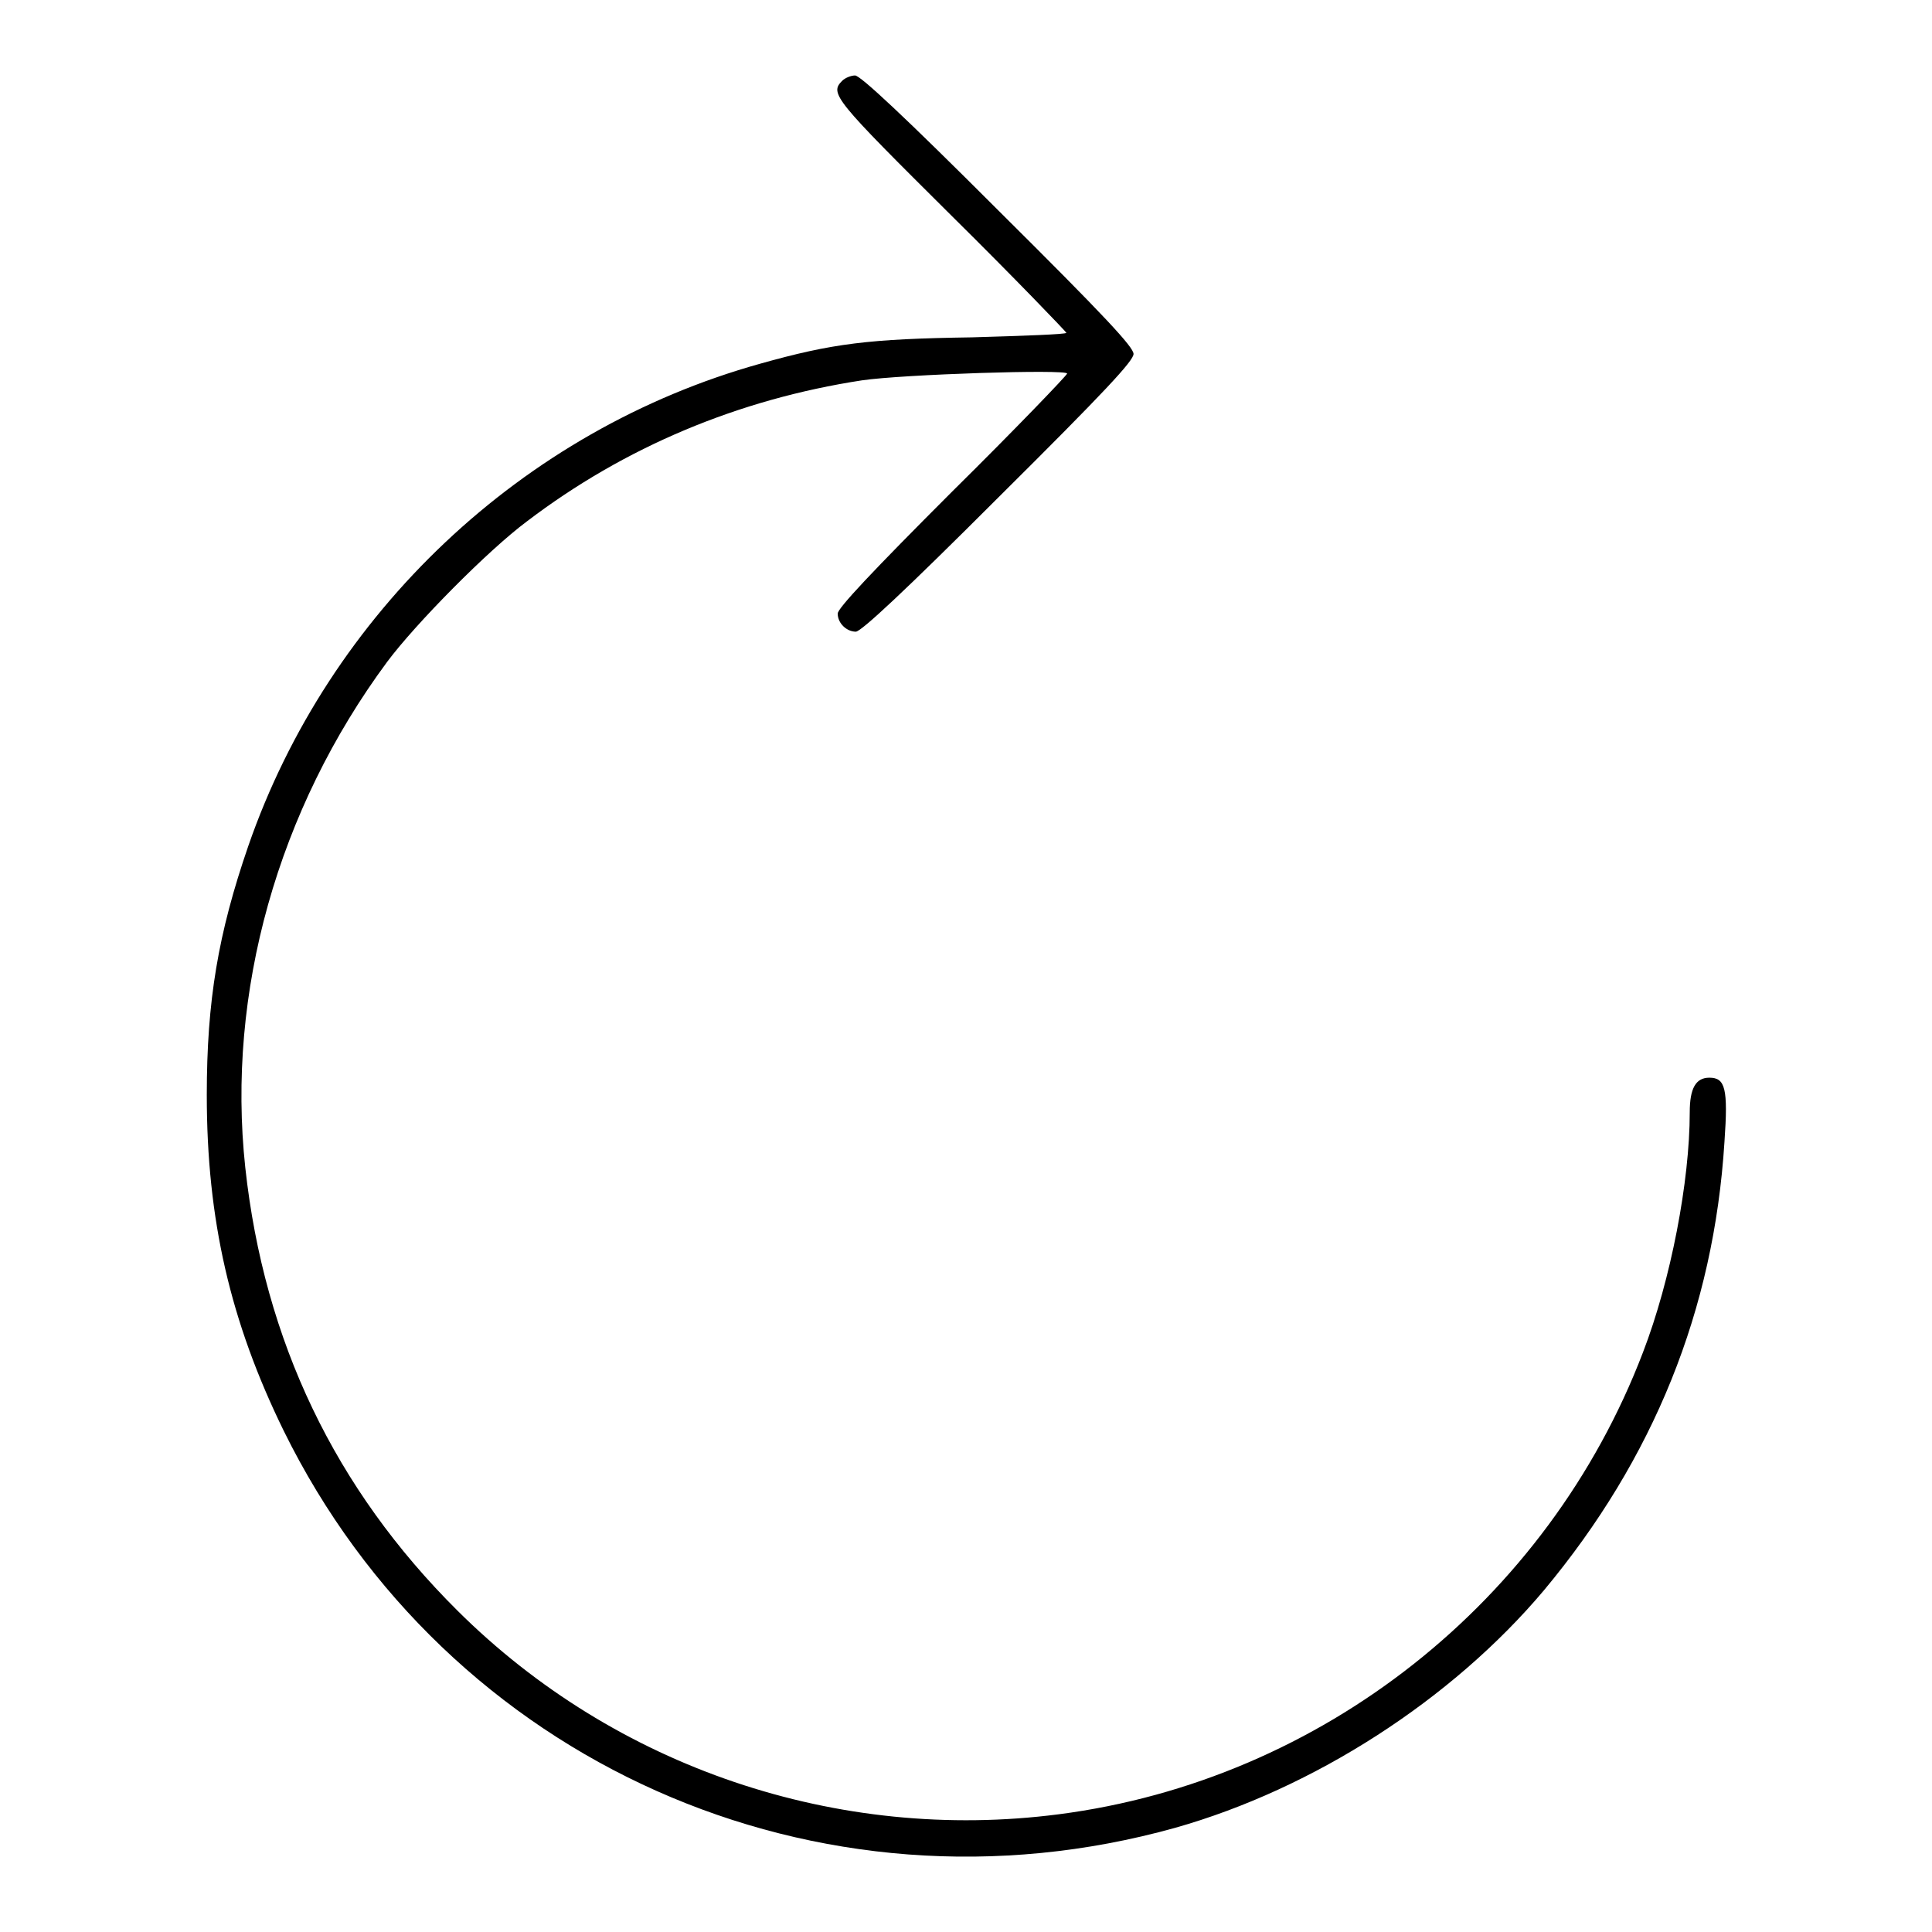
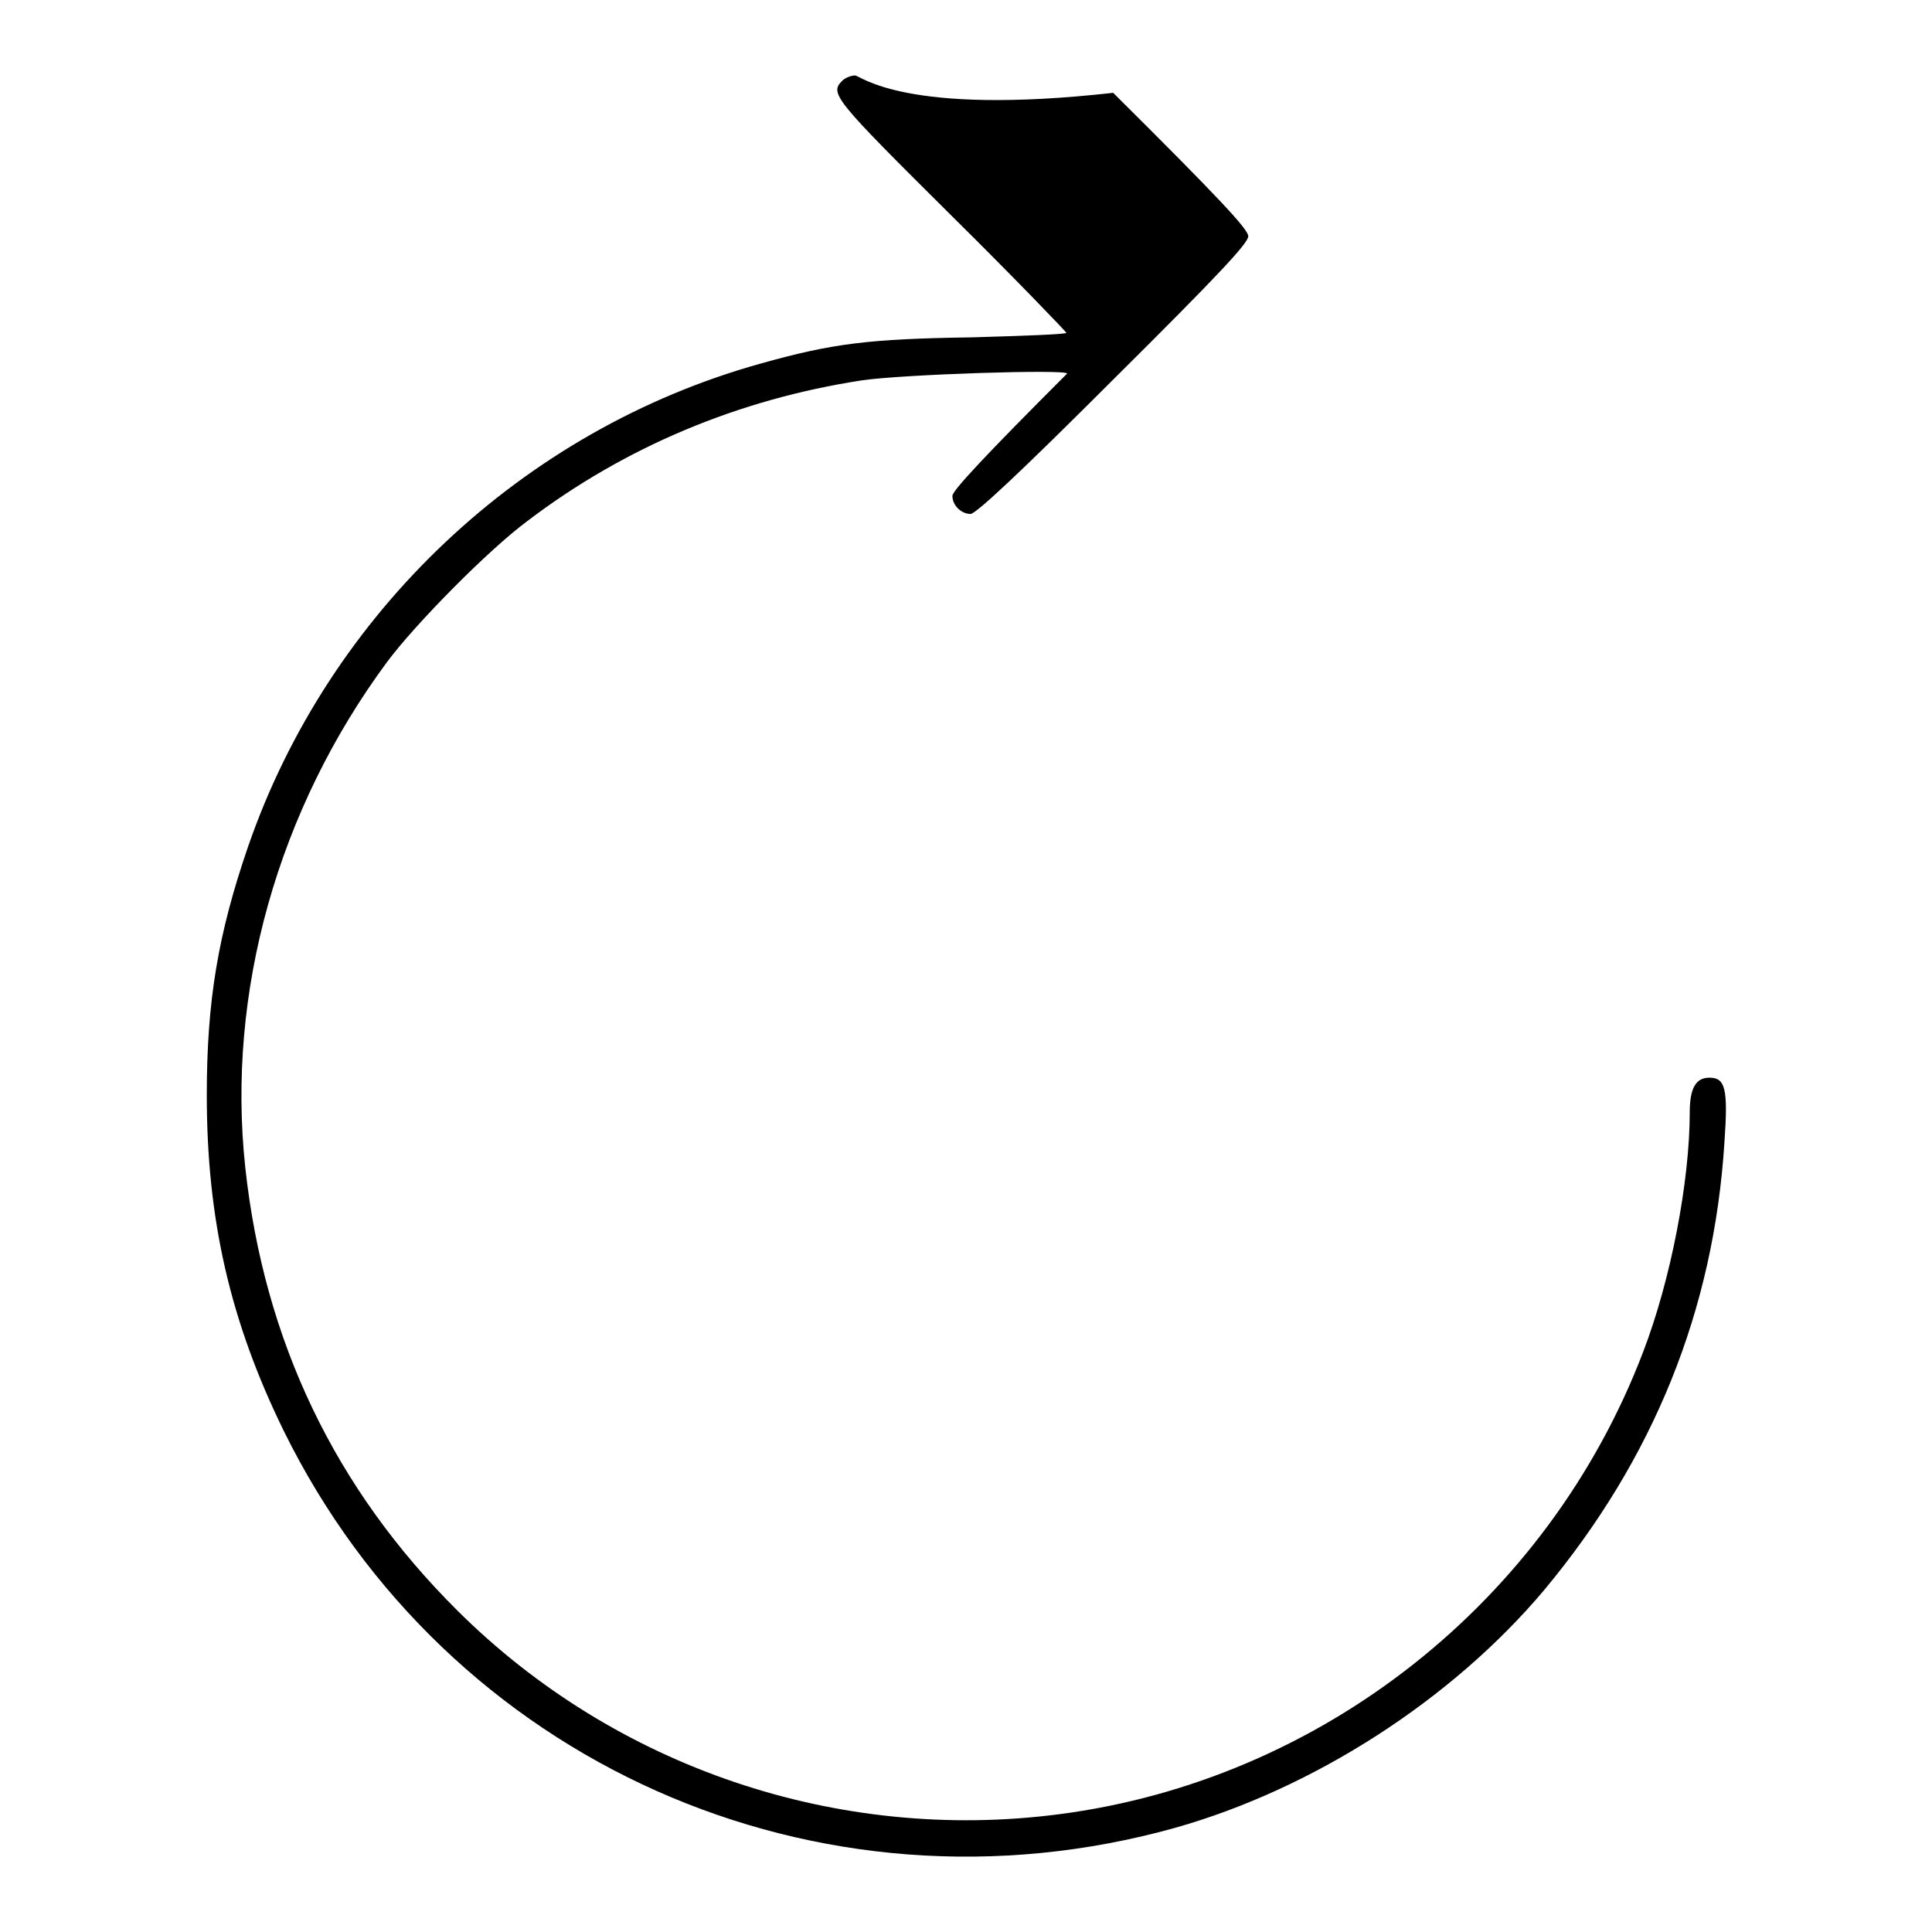
<svg xmlns="http://www.w3.org/2000/svg" version="1.1" x="0px" y="0px" viewBox="0 0 256 256" enable-background="new 0 0 256 256" xml:space="preserve">
  <g>
    <g>
      <g>
-         <path fill="#000000" d="M111.6,10.7c-1.7,1.7-1.1,2.4,14.5,17.9c8.4,8.3,15.2,15.4,15.2,15.5c0,0.2-5.7,0.4-12.5,0.6c-13.7,0.2-18.5,0.8-28.1,3.5c-31.5,8.8-57.1,33-67.8,63.9c-4,11.6-5.5,20.5-5.5,33c0,16.5,3.1,30,10.2,44.5c21.6,43.9,70.8,65.8,118.1,52.6c18.4-5.2,36.7-17,48.9-31.5c14.5-17.4,22.5-37.1,23.9-59.4c0.5-7.1,0.1-8.5-2-8.5c-1.8,0-2.6,1.4-2.6,4.6c0,9.1-2.5,22.2-6.2,31.8c-12.6,33-42.6,56.7-77.4,61.2c-29.3,3.8-58.8-6.2-79.7-27c-16.2-16.1-25.6-35.7-28.1-58.7c-2.5-23.2,4.3-47.4,18.8-67c3.8-5.1,13.4-14.8,18.5-18.6c13-9.9,28.1-16.2,44.4-18.7c5.4-0.8,27.2-1.5,27.2-0.9c0,0.2-6.8,7.3-15.2,15.6c-10.7,10.7-15.2,15.5-15.2,16.2c0,1.3,1.2,2.4,2.4,2.4c0.7,0,6.5-5.4,18.9-17.8c14.2-14.1,17.9-18.1,17.9-19c0-0.9-3.7-4.9-17.9-19C119.8,15.4,114,10,113.3,10C112.8,10,112,10.3,111.6,10.7z" />
+         <path fill="#000000" d="M111.6,10.7c-1.7,1.7-1.1,2.4,14.5,17.9c8.4,8.3,15.2,15.4,15.2,15.5c0,0.2-5.7,0.4-12.5,0.6c-13.7,0.2-18.5,0.8-28.1,3.5c-31.5,8.8-57.1,33-67.8,63.9c-4,11.6-5.5,20.5-5.5,33c0,16.5,3.1,30,10.2,44.5c21.6,43.9,70.8,65.8,118.1,52.6c18.4-5.2,36.7-17,48.9-31.5c14.5-17.4,22.5-37.1,23.9-59.4c0.5-7.1,0.1-8.5-2-8.5c-1.8,0-2.6,1.4-2.6,4.6c0,9.1-2.5,22.2-6.2,31.8c-12.6,33-42.6,56.7-77.4,61.2c-29.3,3.8-58.8-6.2-79.7-27c-16.2-16.1-25.6-35.7-28.1-58.7c-2.5-23.2,4.3-47.4,18.8-67c3.8-5.1,13.4-14.8,18.5-18.6c13-9.9,28.1-16.2,44.4-18.7c5.4-0.8,27.2-1.5,27.2-0.9c-10.7,10.7-15.2,15.5-15.2,16.2c0,1.3,1.2,2.4,2.4,2.4c0.7,0,6.5-5.4,18.9-17.8c14.2-14.1,17.9-18.1,17.9-19c0-0.9-3.7-4.9-17.9-19C119.8,15.4,114,10,113.3,10C112.8,10,112,10.3,111.6,10.7z" />
      </g>
    </g>
  </g>
</svg>